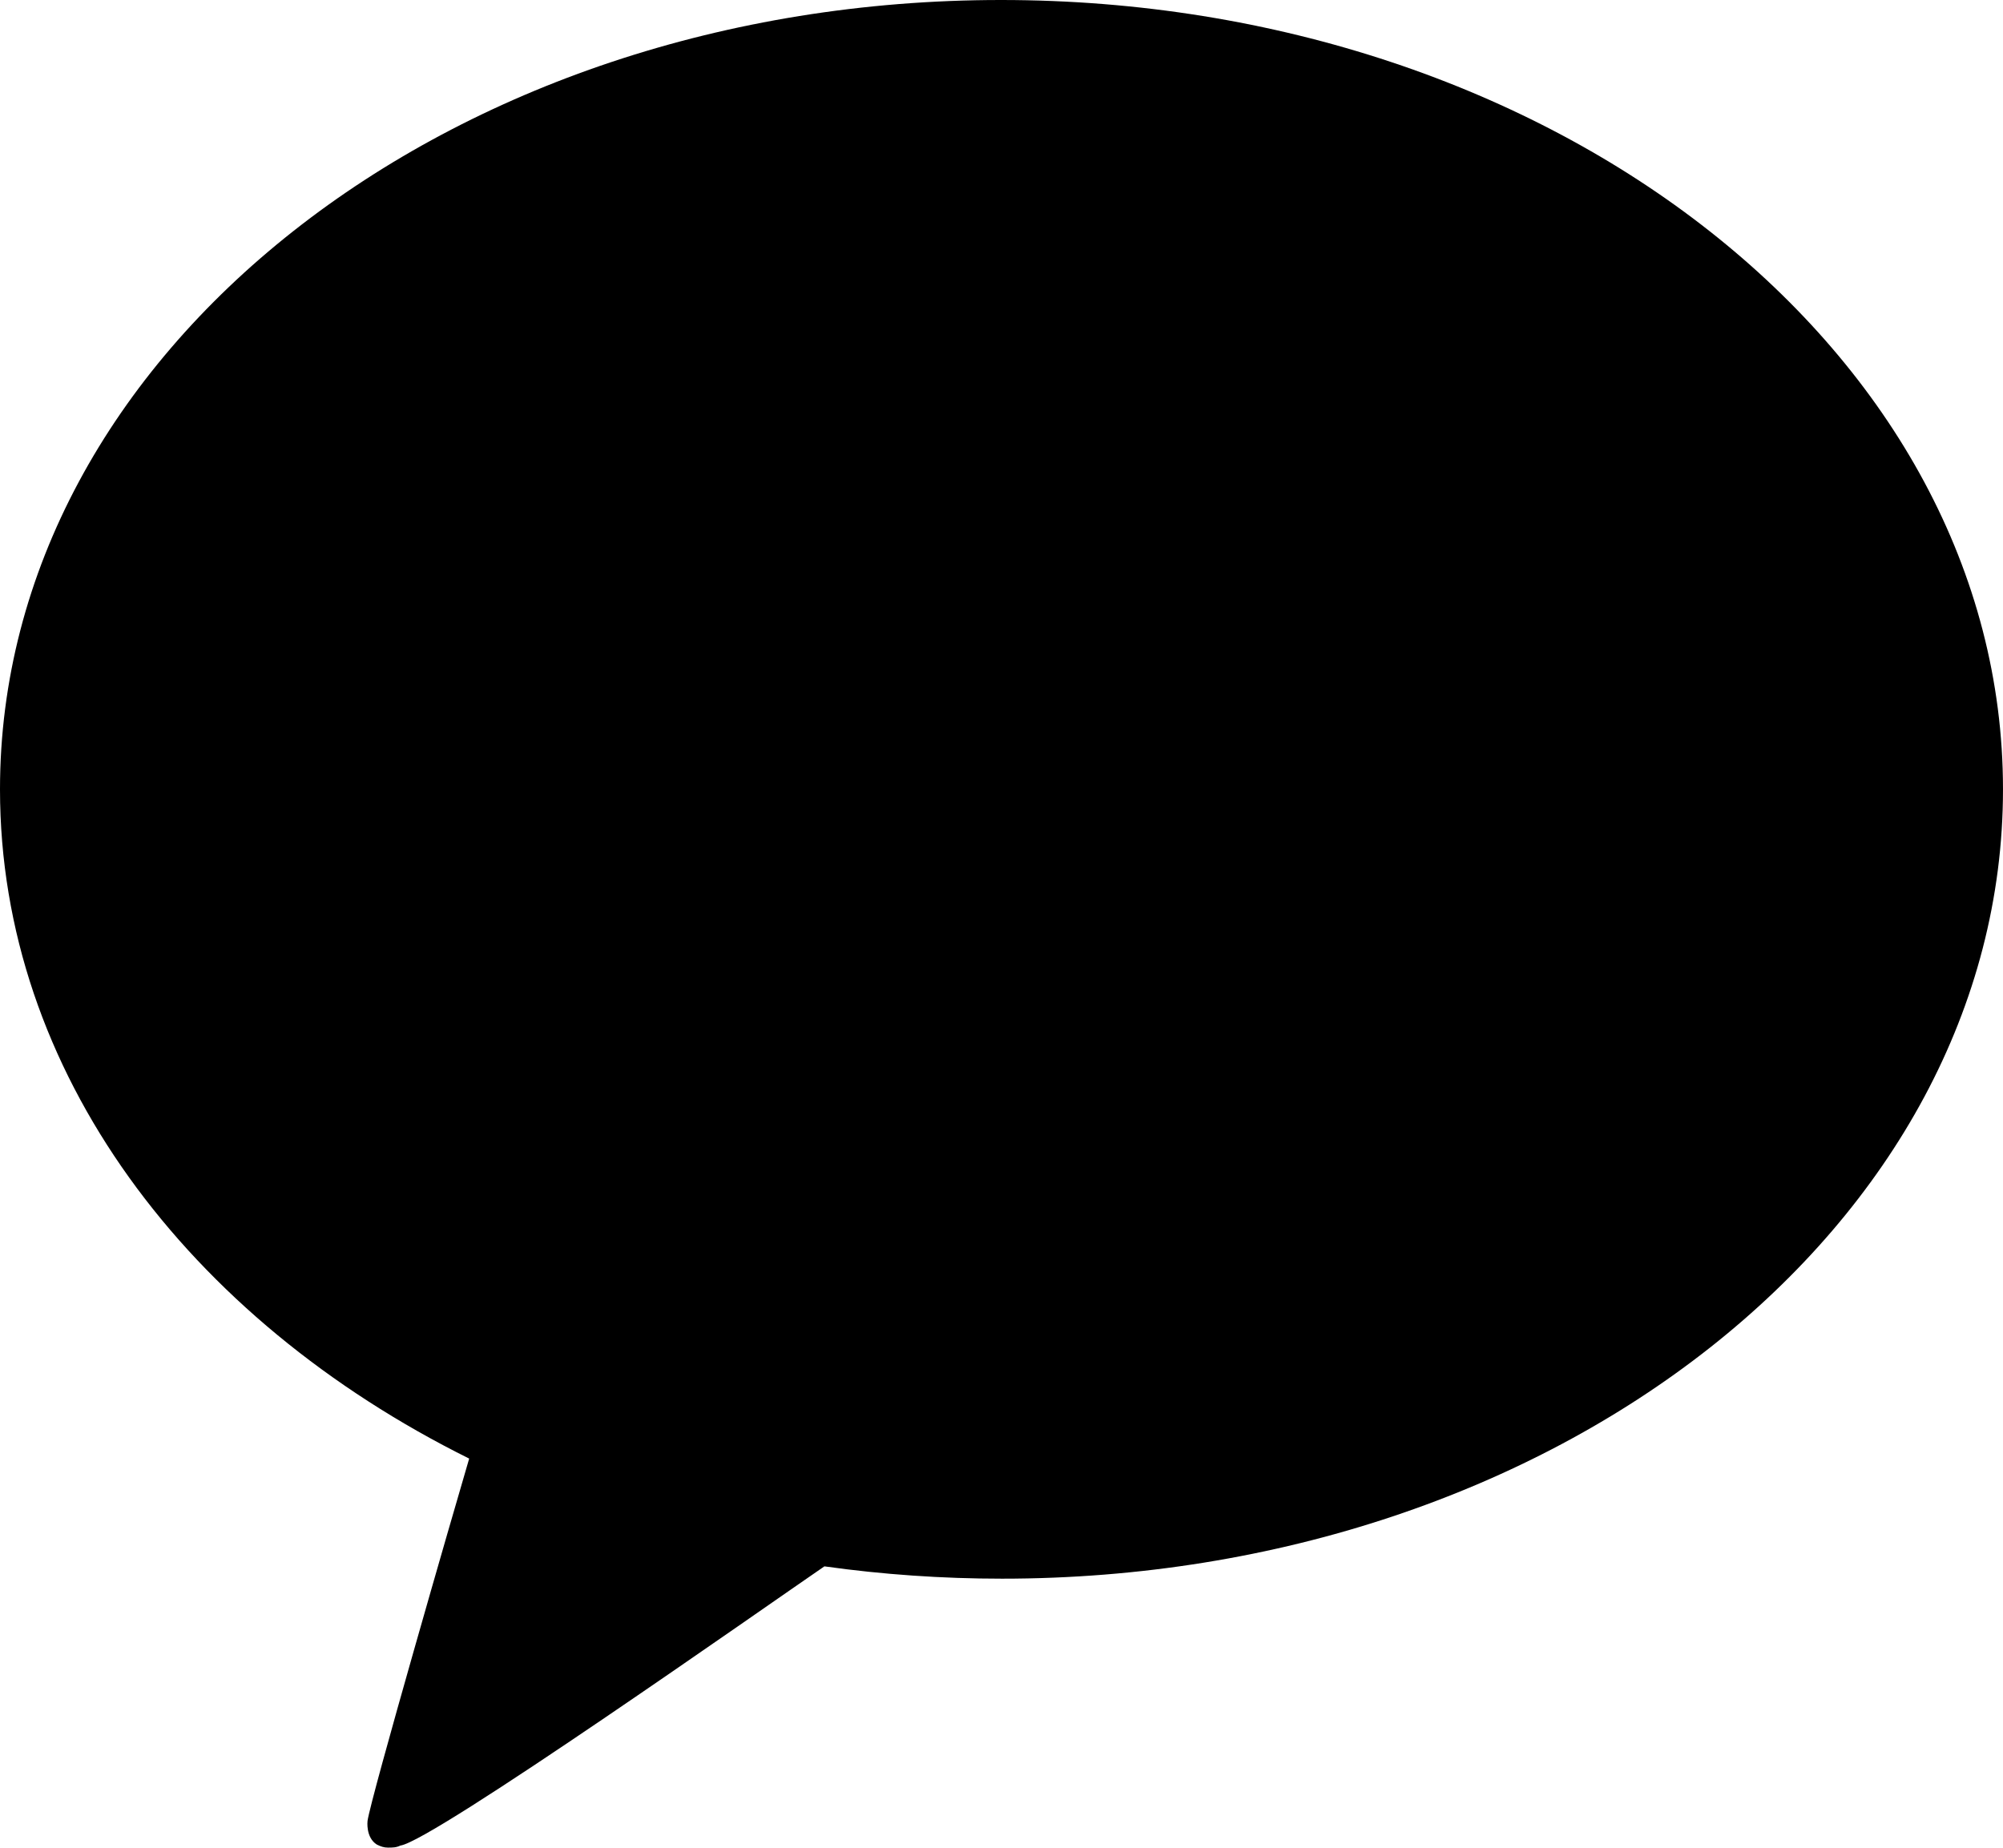
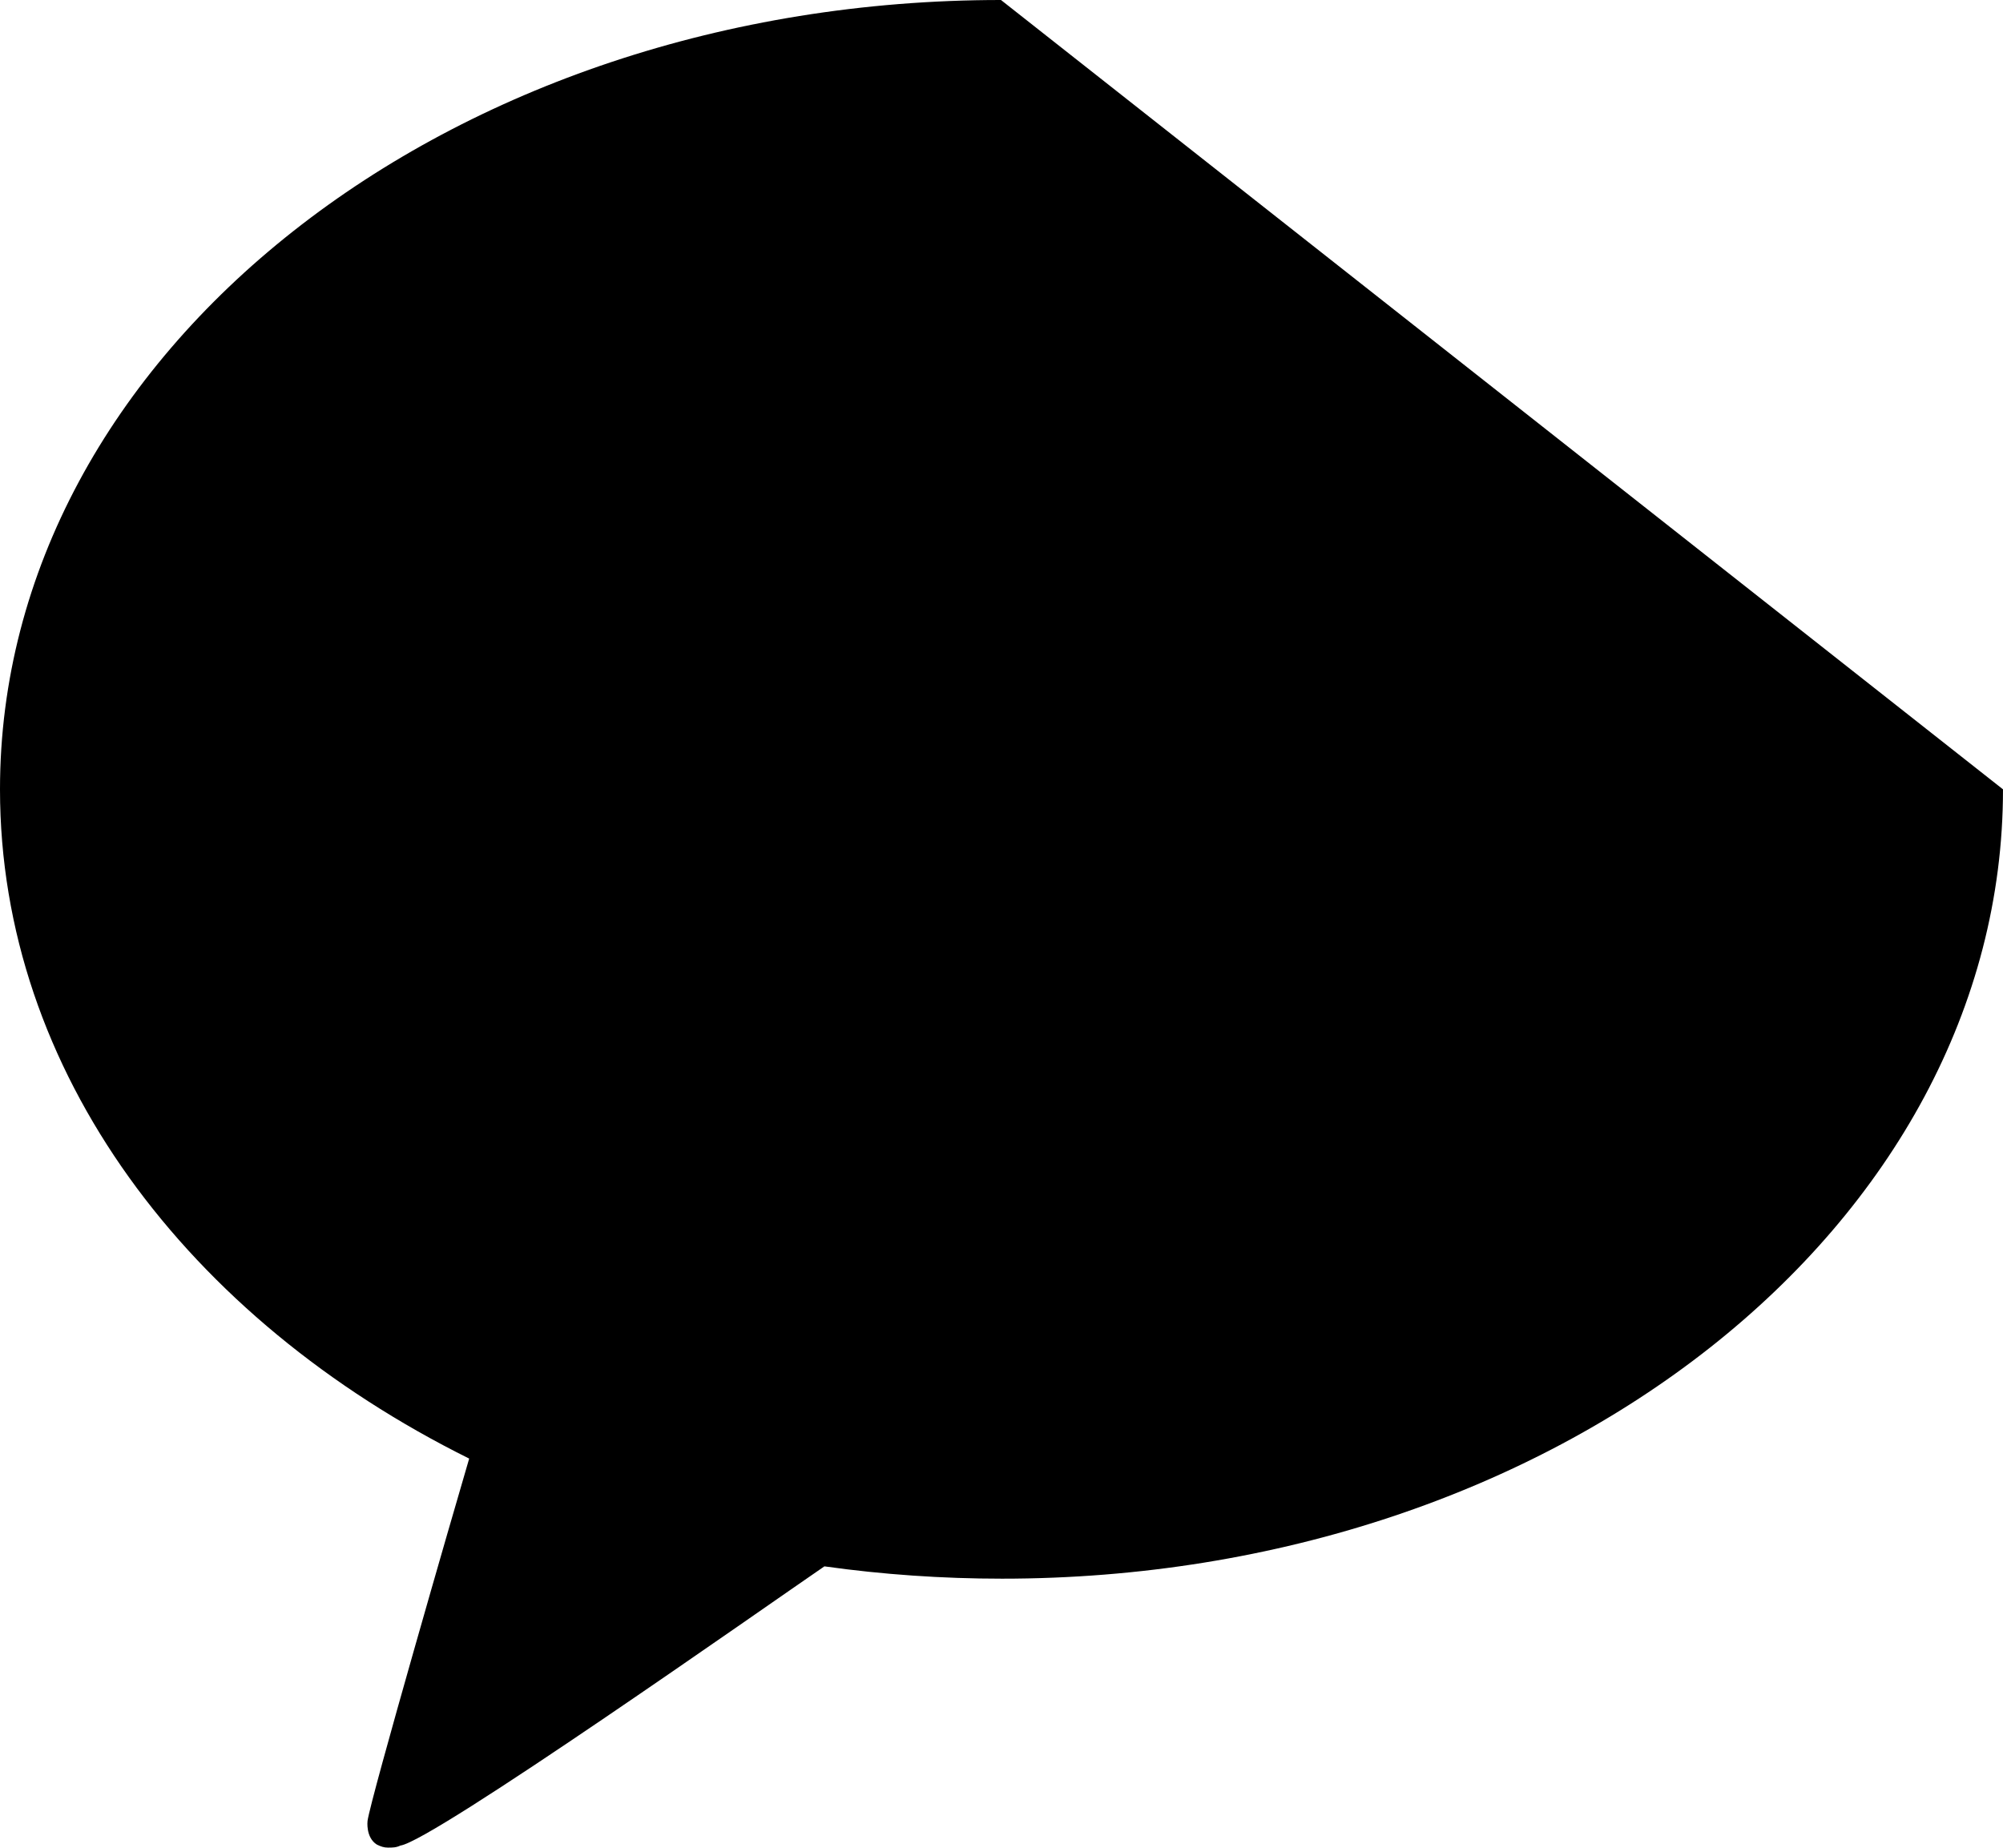
<svg xmlns="http://www.w3.org/2000/svg" id="_레이어_2" width="19.51" height="18" viewBox="0 0 19.51 18">
  <g id="_레이어_1-2">
-     <path d="m9.75,0C4.37,0,0,3.44,0,7.69c0,2.75,1.83,5.16,4.57,6.52-.15.51-.96,3.31-.99,3.53,0,0-.02.16.09.23.04.02.07.03.11.03.04,0,.08,0,.12-.02.31-.04,3.56-2.33,4.13-2.72.57.08,1.15.12,1.73.12,5.39,0,9.75-3.44,9.75-7.69S15.14,0,9.75,0Z" />
+     <path d="m9.75,0C4.37,0,0,3.44,0,7.69c0,2.75,1.83,5.16,4.57,6.52-.15.51-.96,3.31-.99,3.53,0,0-.02.16.09.23.04.02.07.03.11.03.04,0,.08,0,.12-.02.31-.04,3.56-2.33,4.13-2.72.57.08,1.15.12,1.73.12,5.39,0,9.75-3.44,9.75-7.69Z" />
  </g>
</svg>